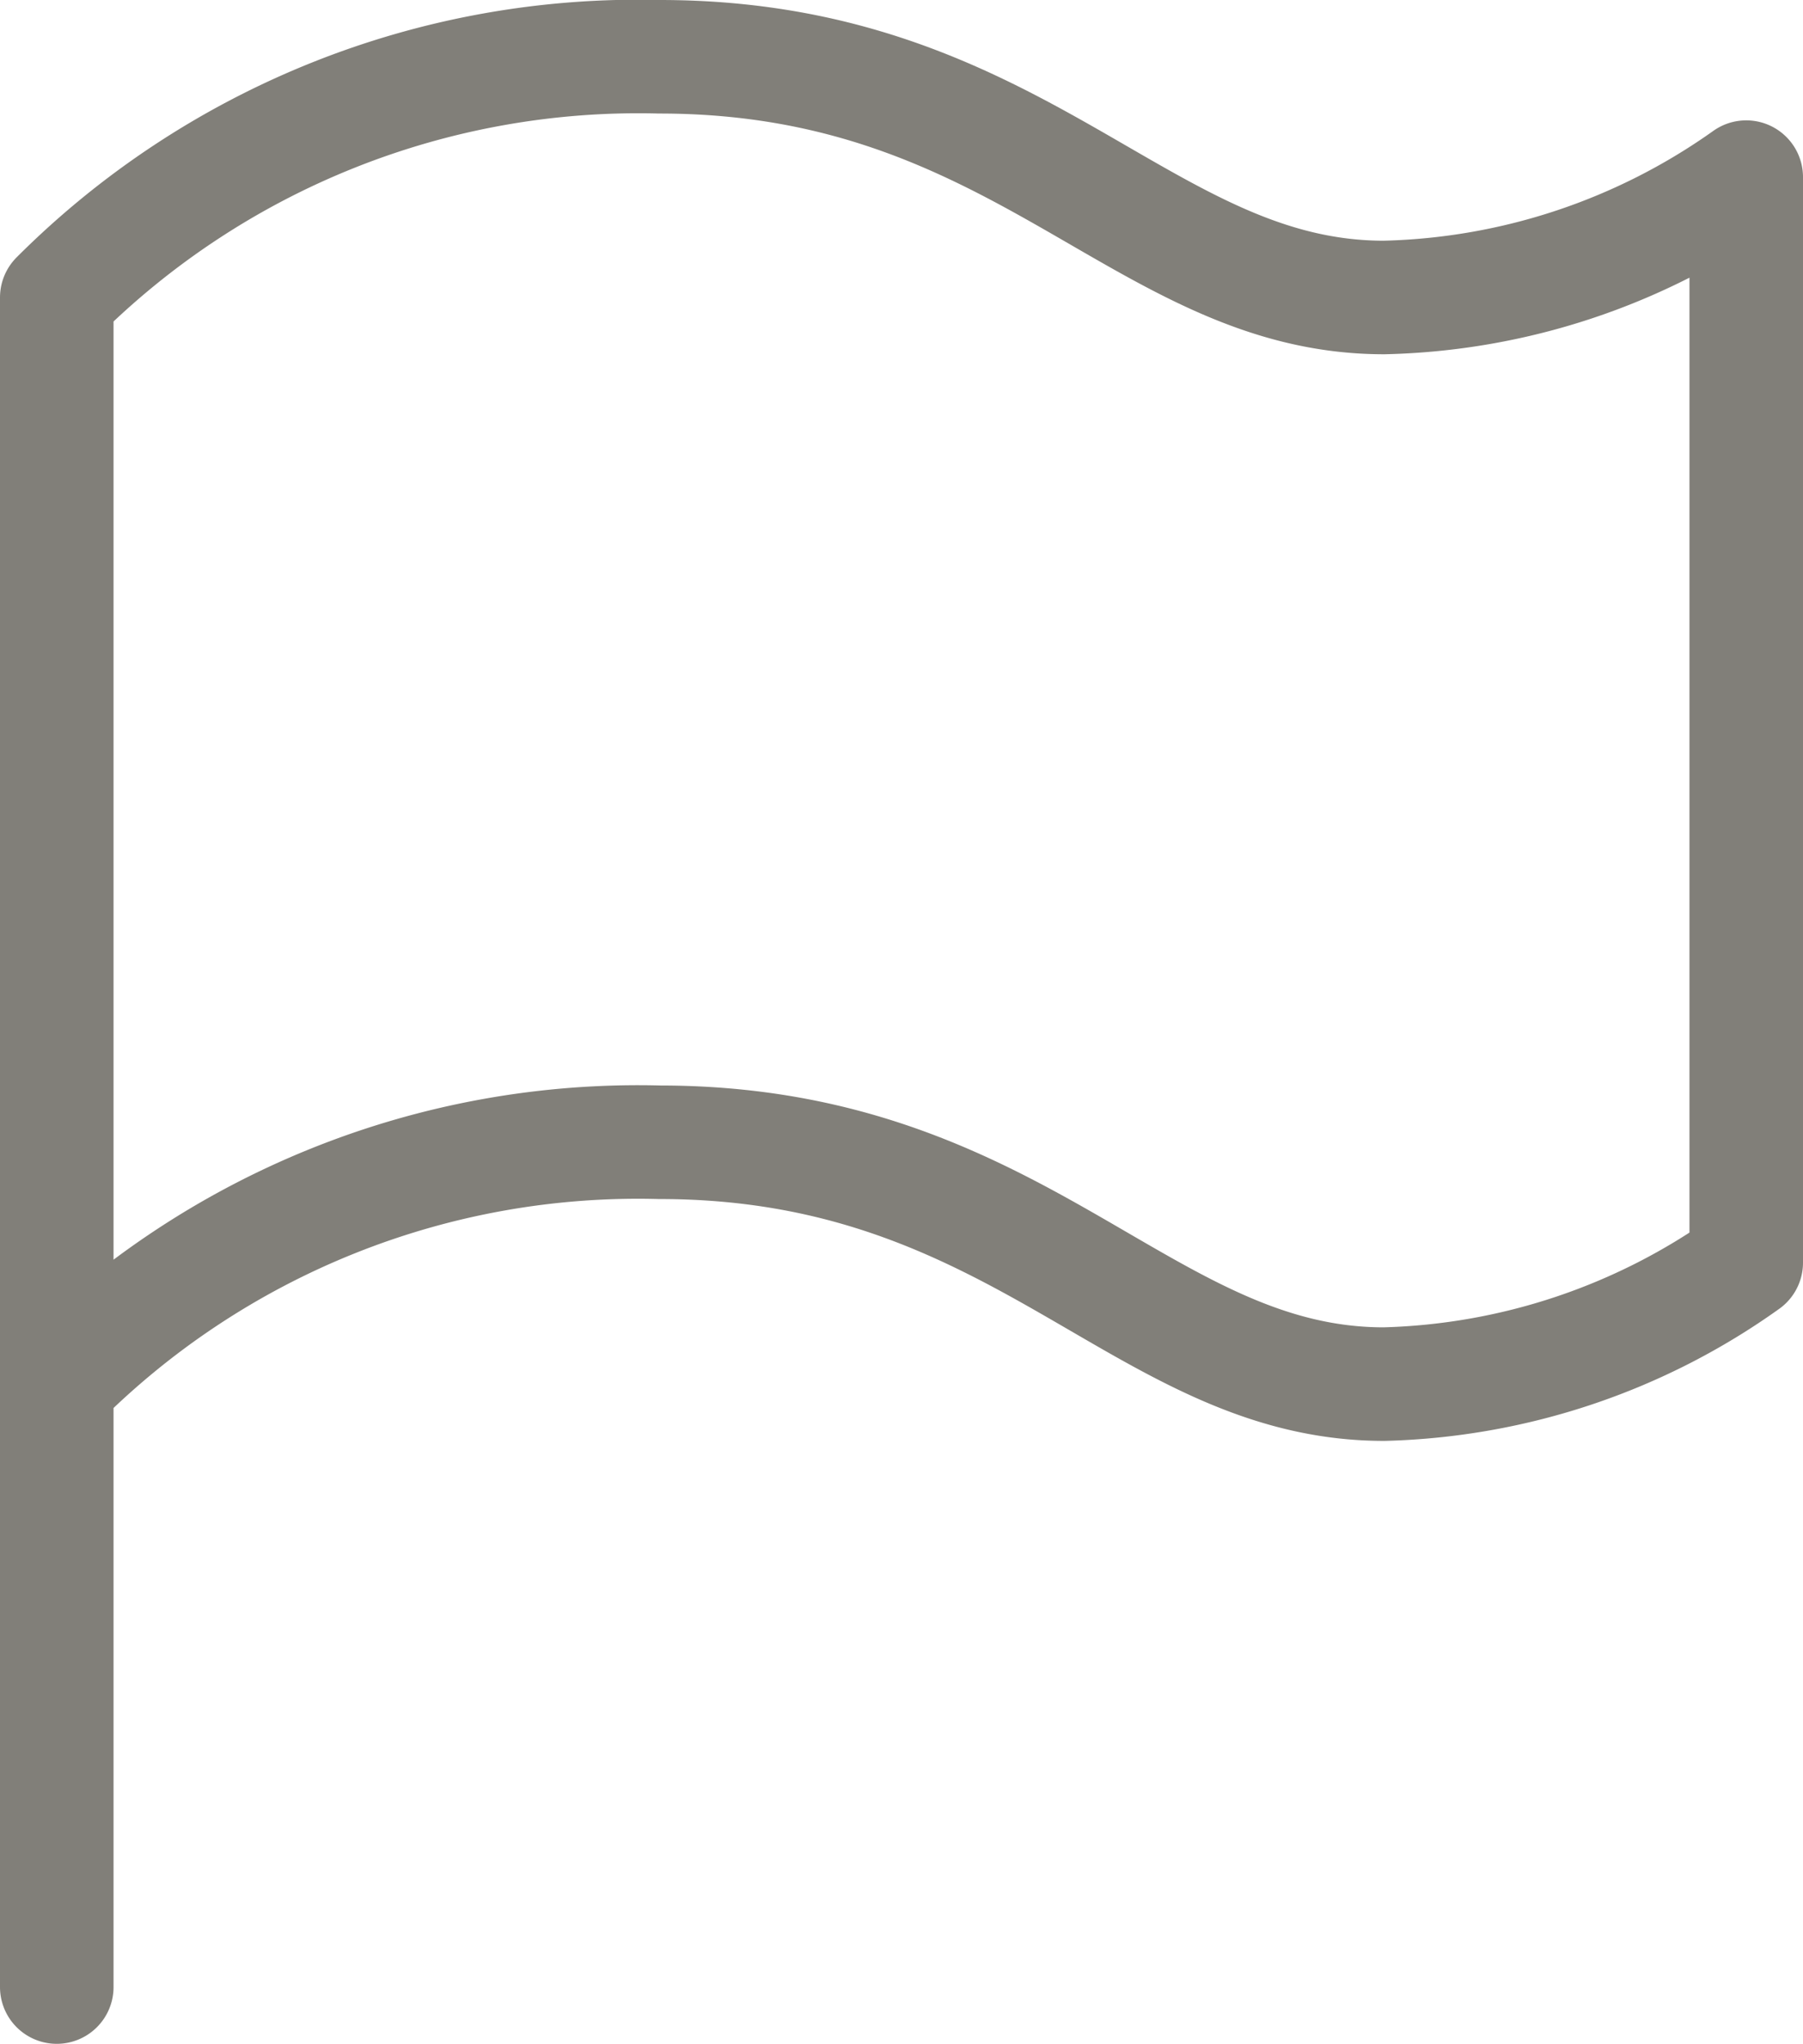
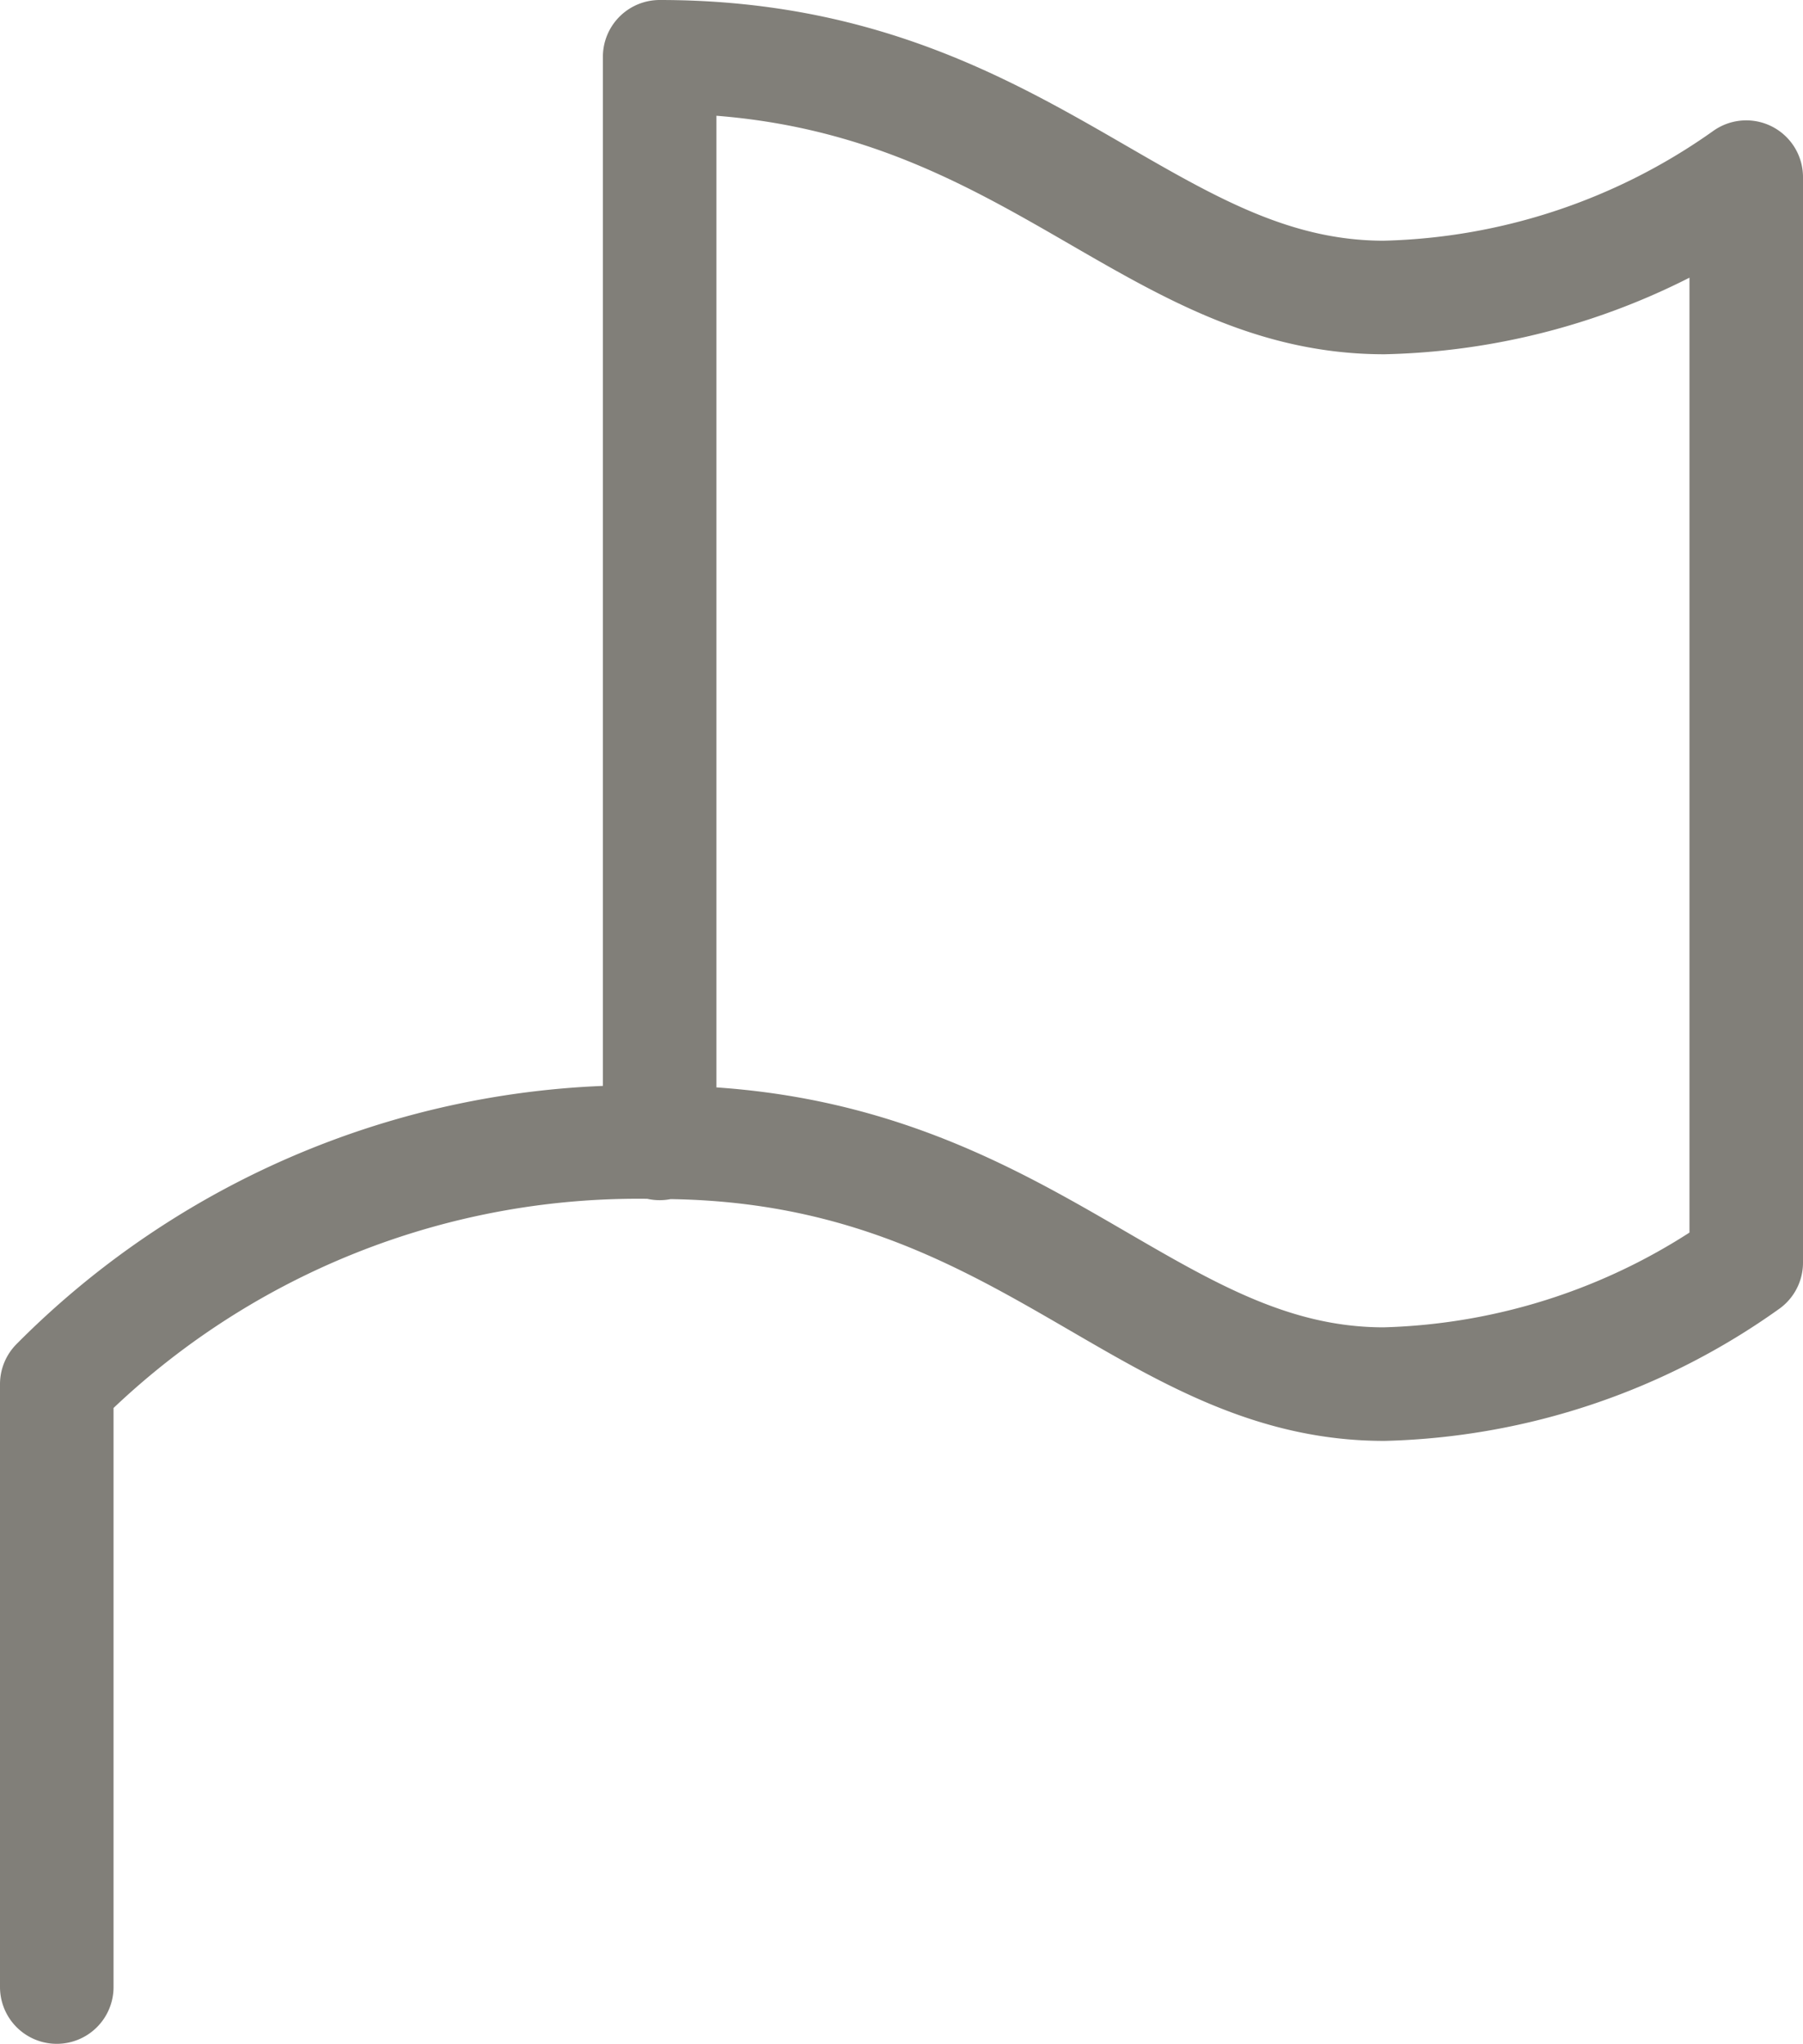
<svg xmlns="http://www.w3.org/2000/svg" viewBox="0 0 15.88 18">
  <defs>
    <style>.cls-1{fill:none;stroke:#817f79;stroke-linecap:round;stroke-linejoin:round;}</style>
  </defs>
  <g id="Layer_2" data-name="Layer 2">
    <g id="Design">
-       <path class="cls-1" d="M.5,17.5V12.19a7.21,7.21,0,0,1,5.31-2.13c3.19,0,4.25,2.13,6.38,2.13a5.74,5.74,0,0,0,3.19-1.07V1.56a5.73,5.73,0,0,1-3.19,1.06C10.06,2.62,9,.5,5.81.5A7.24,7.24,0,0,0,.5,2.62v9.57" />
+       <path class="cls-1" d="M.5,17.5V12.19a7.21,7.21,0,0,1,5.31-2.13c3.19,0,4.25,2.13,6.38,2.13a5.74,5.74,0,0,0,3.19-1.07V1.56a5.73,5.73,0,0,1-3.19,1.06C10.06,2.62,9,.5,5.81.5v9.57" />
    </g>
  </g>
</svg>